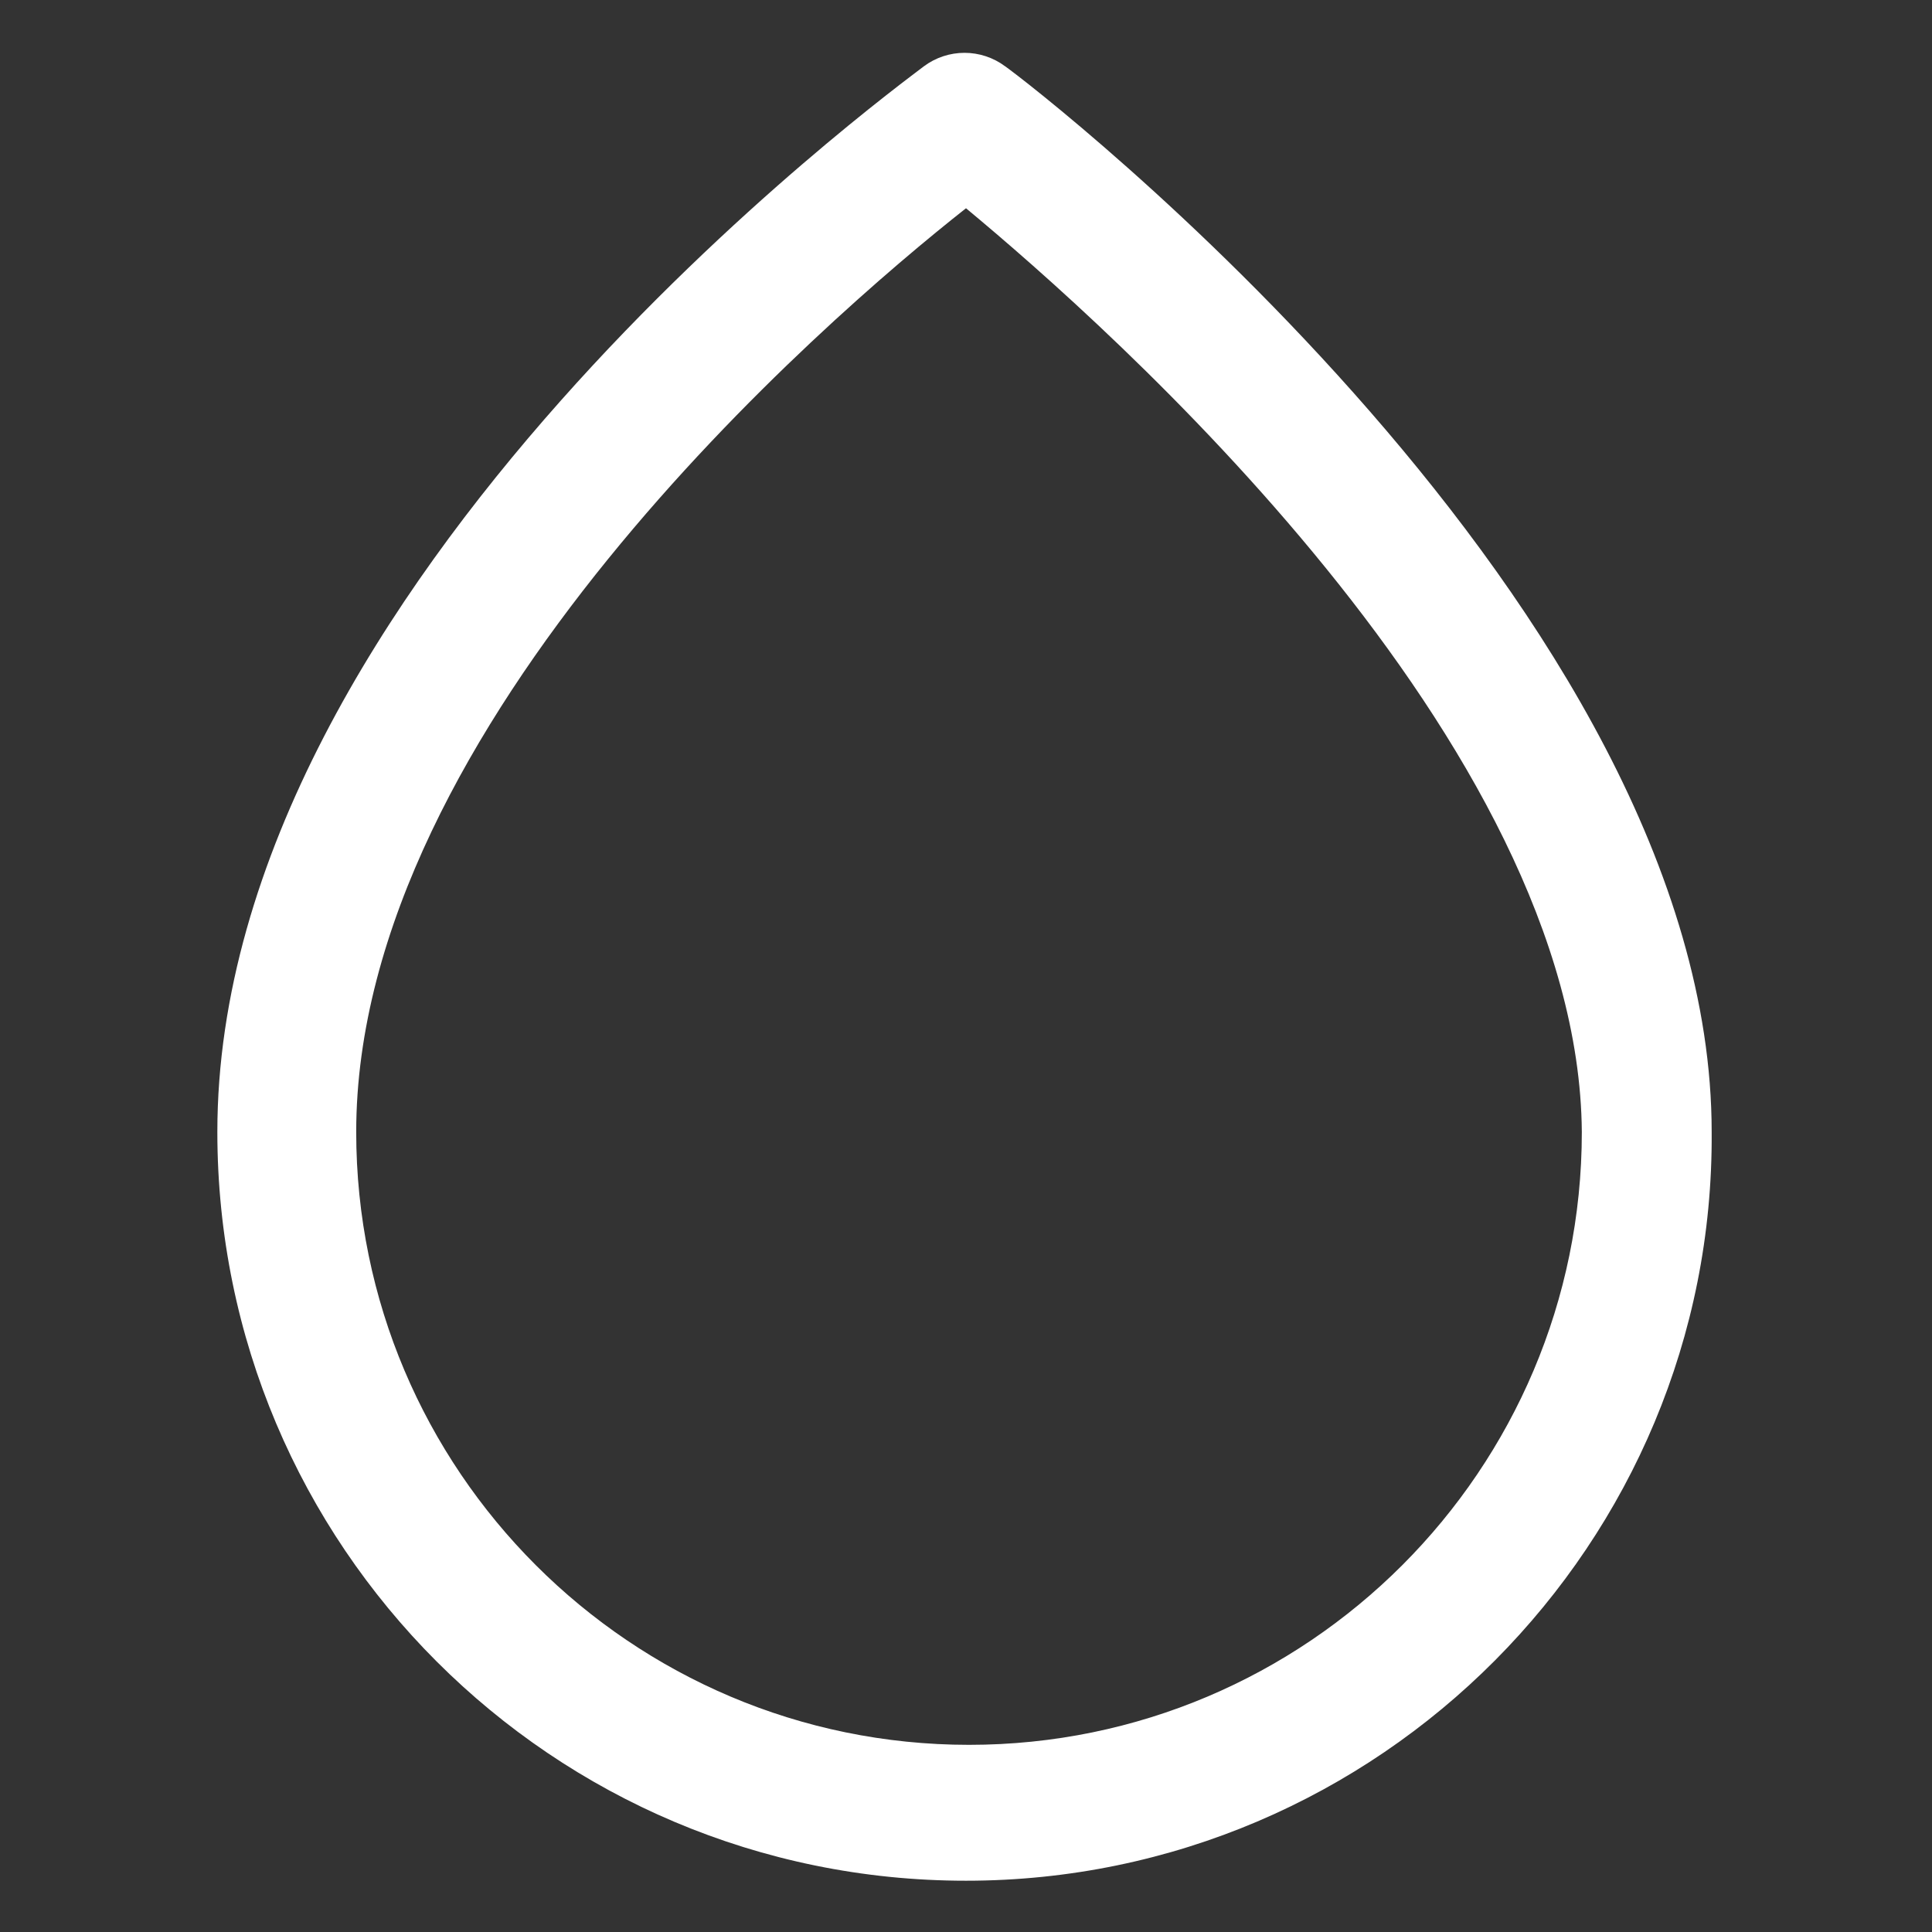
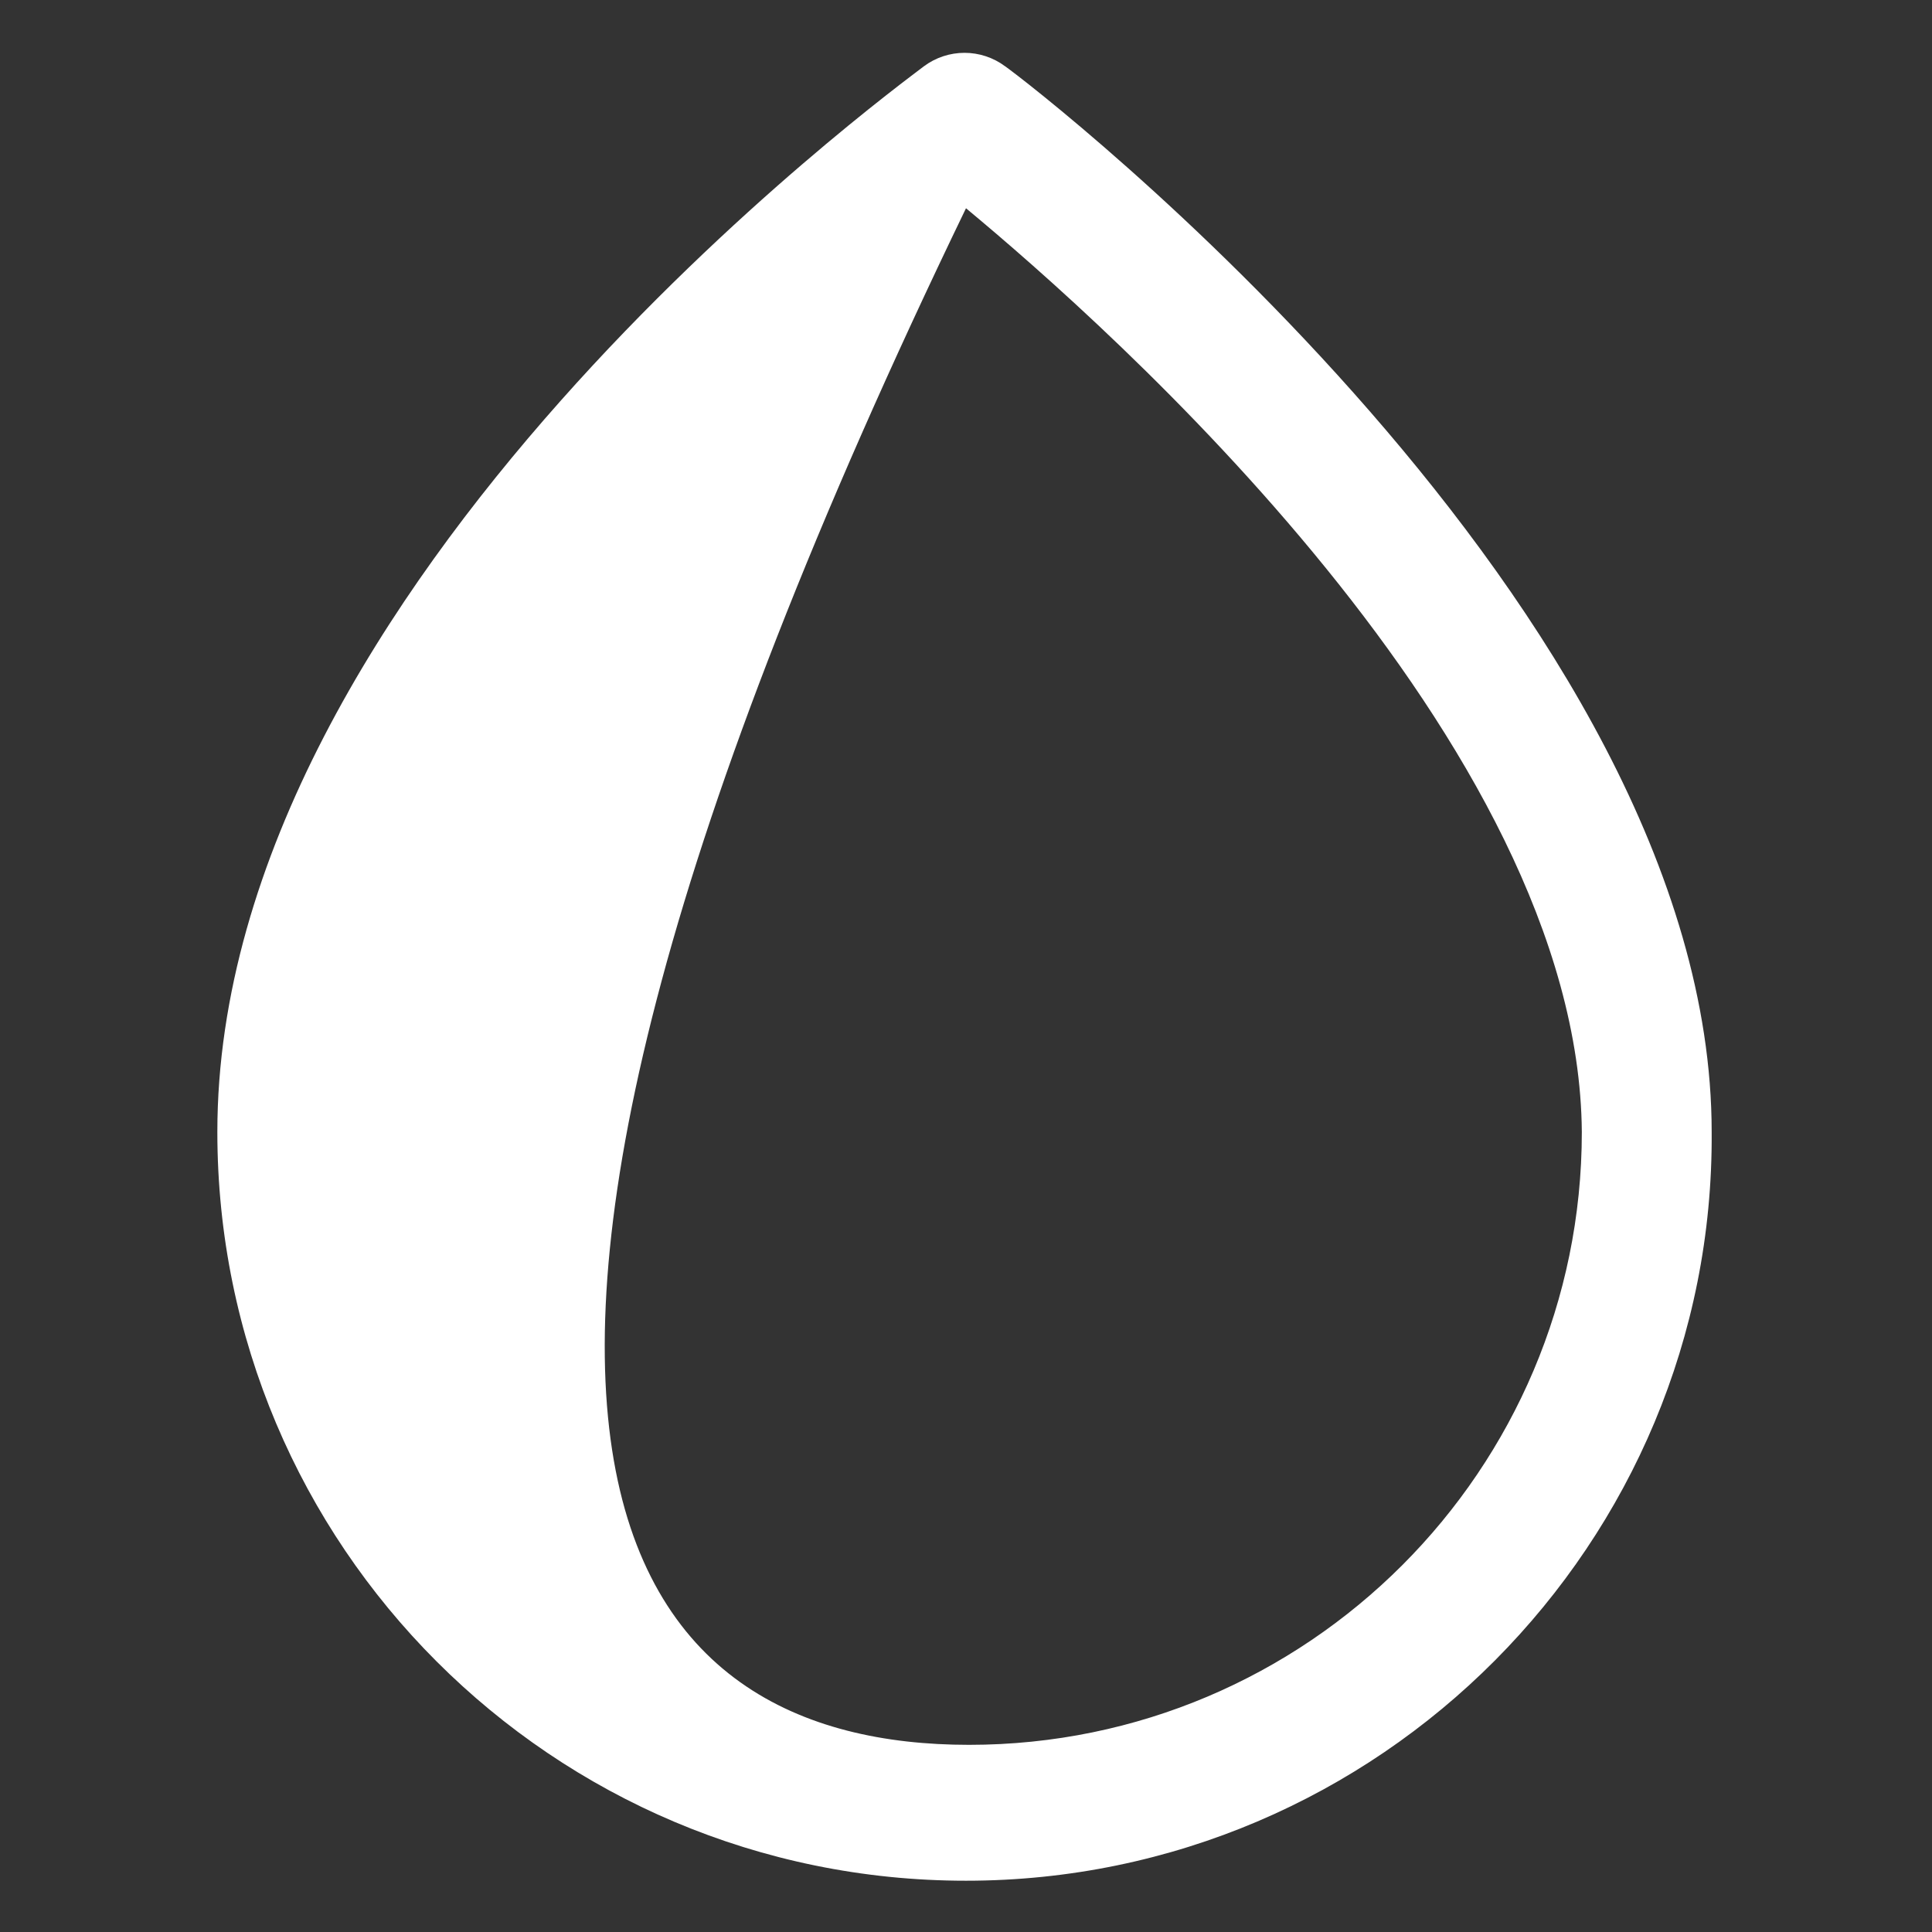
<svg xmlns="http://www.w3.org/2000/svg" width="24" height="24" viewBox="0 0 24 24" fill="none">
  <rect x="0" y="0" width="24" height="24" fill="#333333" stroke="none" />
-   <path d="M12 23.363C6.863 23.363 2.7 19.2 2.7 14.062C2.7 7.237 11.138 1.087 11.475 0.825C11.775 0.6 12.188 0.6 12.488 0.825C12.863 1.087 21.263 7.575 21.263 14.062C21.3 19.163 17.138 23.363 12 23.363ZM12 2.587C10.238 3.975 4.425 9 4.425 14.062C4.425 18.262 7.838 21.675 12.038 21.675C16.238 21.675 19.65 18.262 19.65 14.062C19.613 9.225 13.763 4.05 12 2.587Z" fill="white" />
+   <path d="M12 23.363C6.863 23.363 2.7 19.2 2.7 14.062C2.7 7.237 11.138 1.087 11.475 0.825C11.775 0.6 12.188 0.6 12.488 0.825C12.863 1.087 21.263 7.575 21.263 14.062C21.3 19.163 17.138 23.363 12 23.363ZM12 2.587C4.425 18.262 7.838 21.675 12.038 21.675C16.238 21.675 19.65 18.262 19.65 14.062C19.613 9.225 13.763 4.05 12 2.587Z" fill="white" />
</svg>